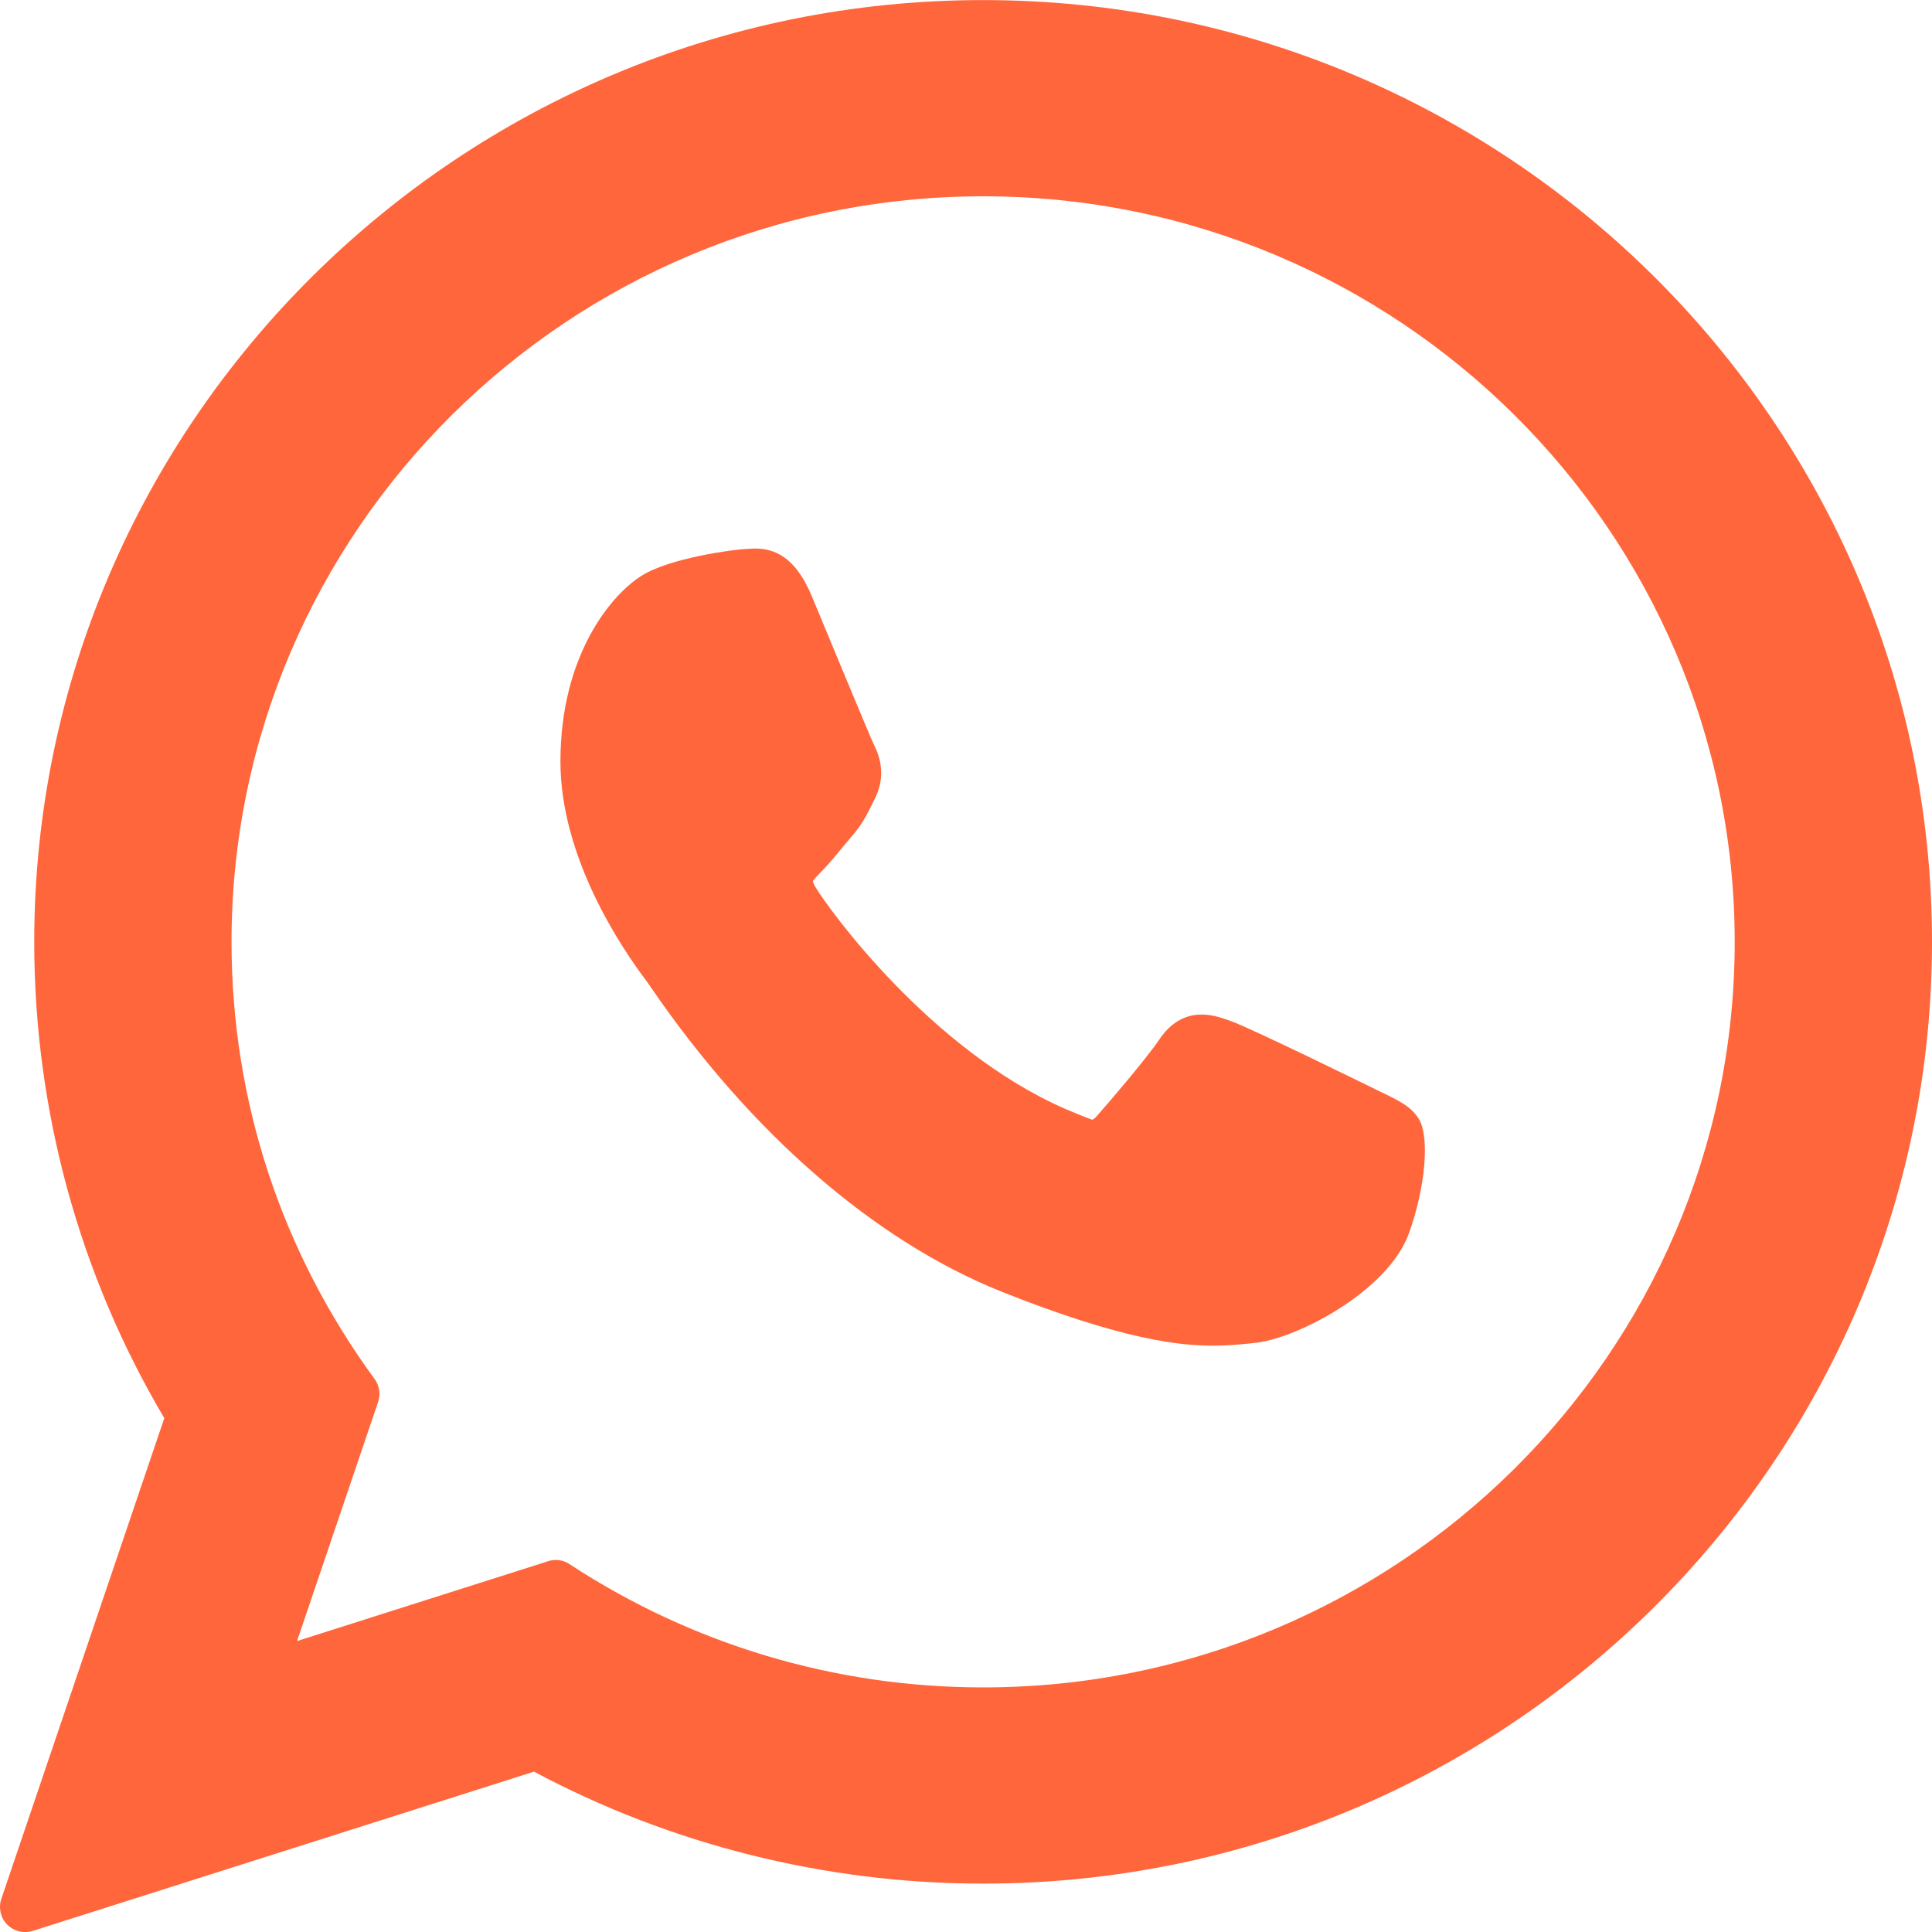
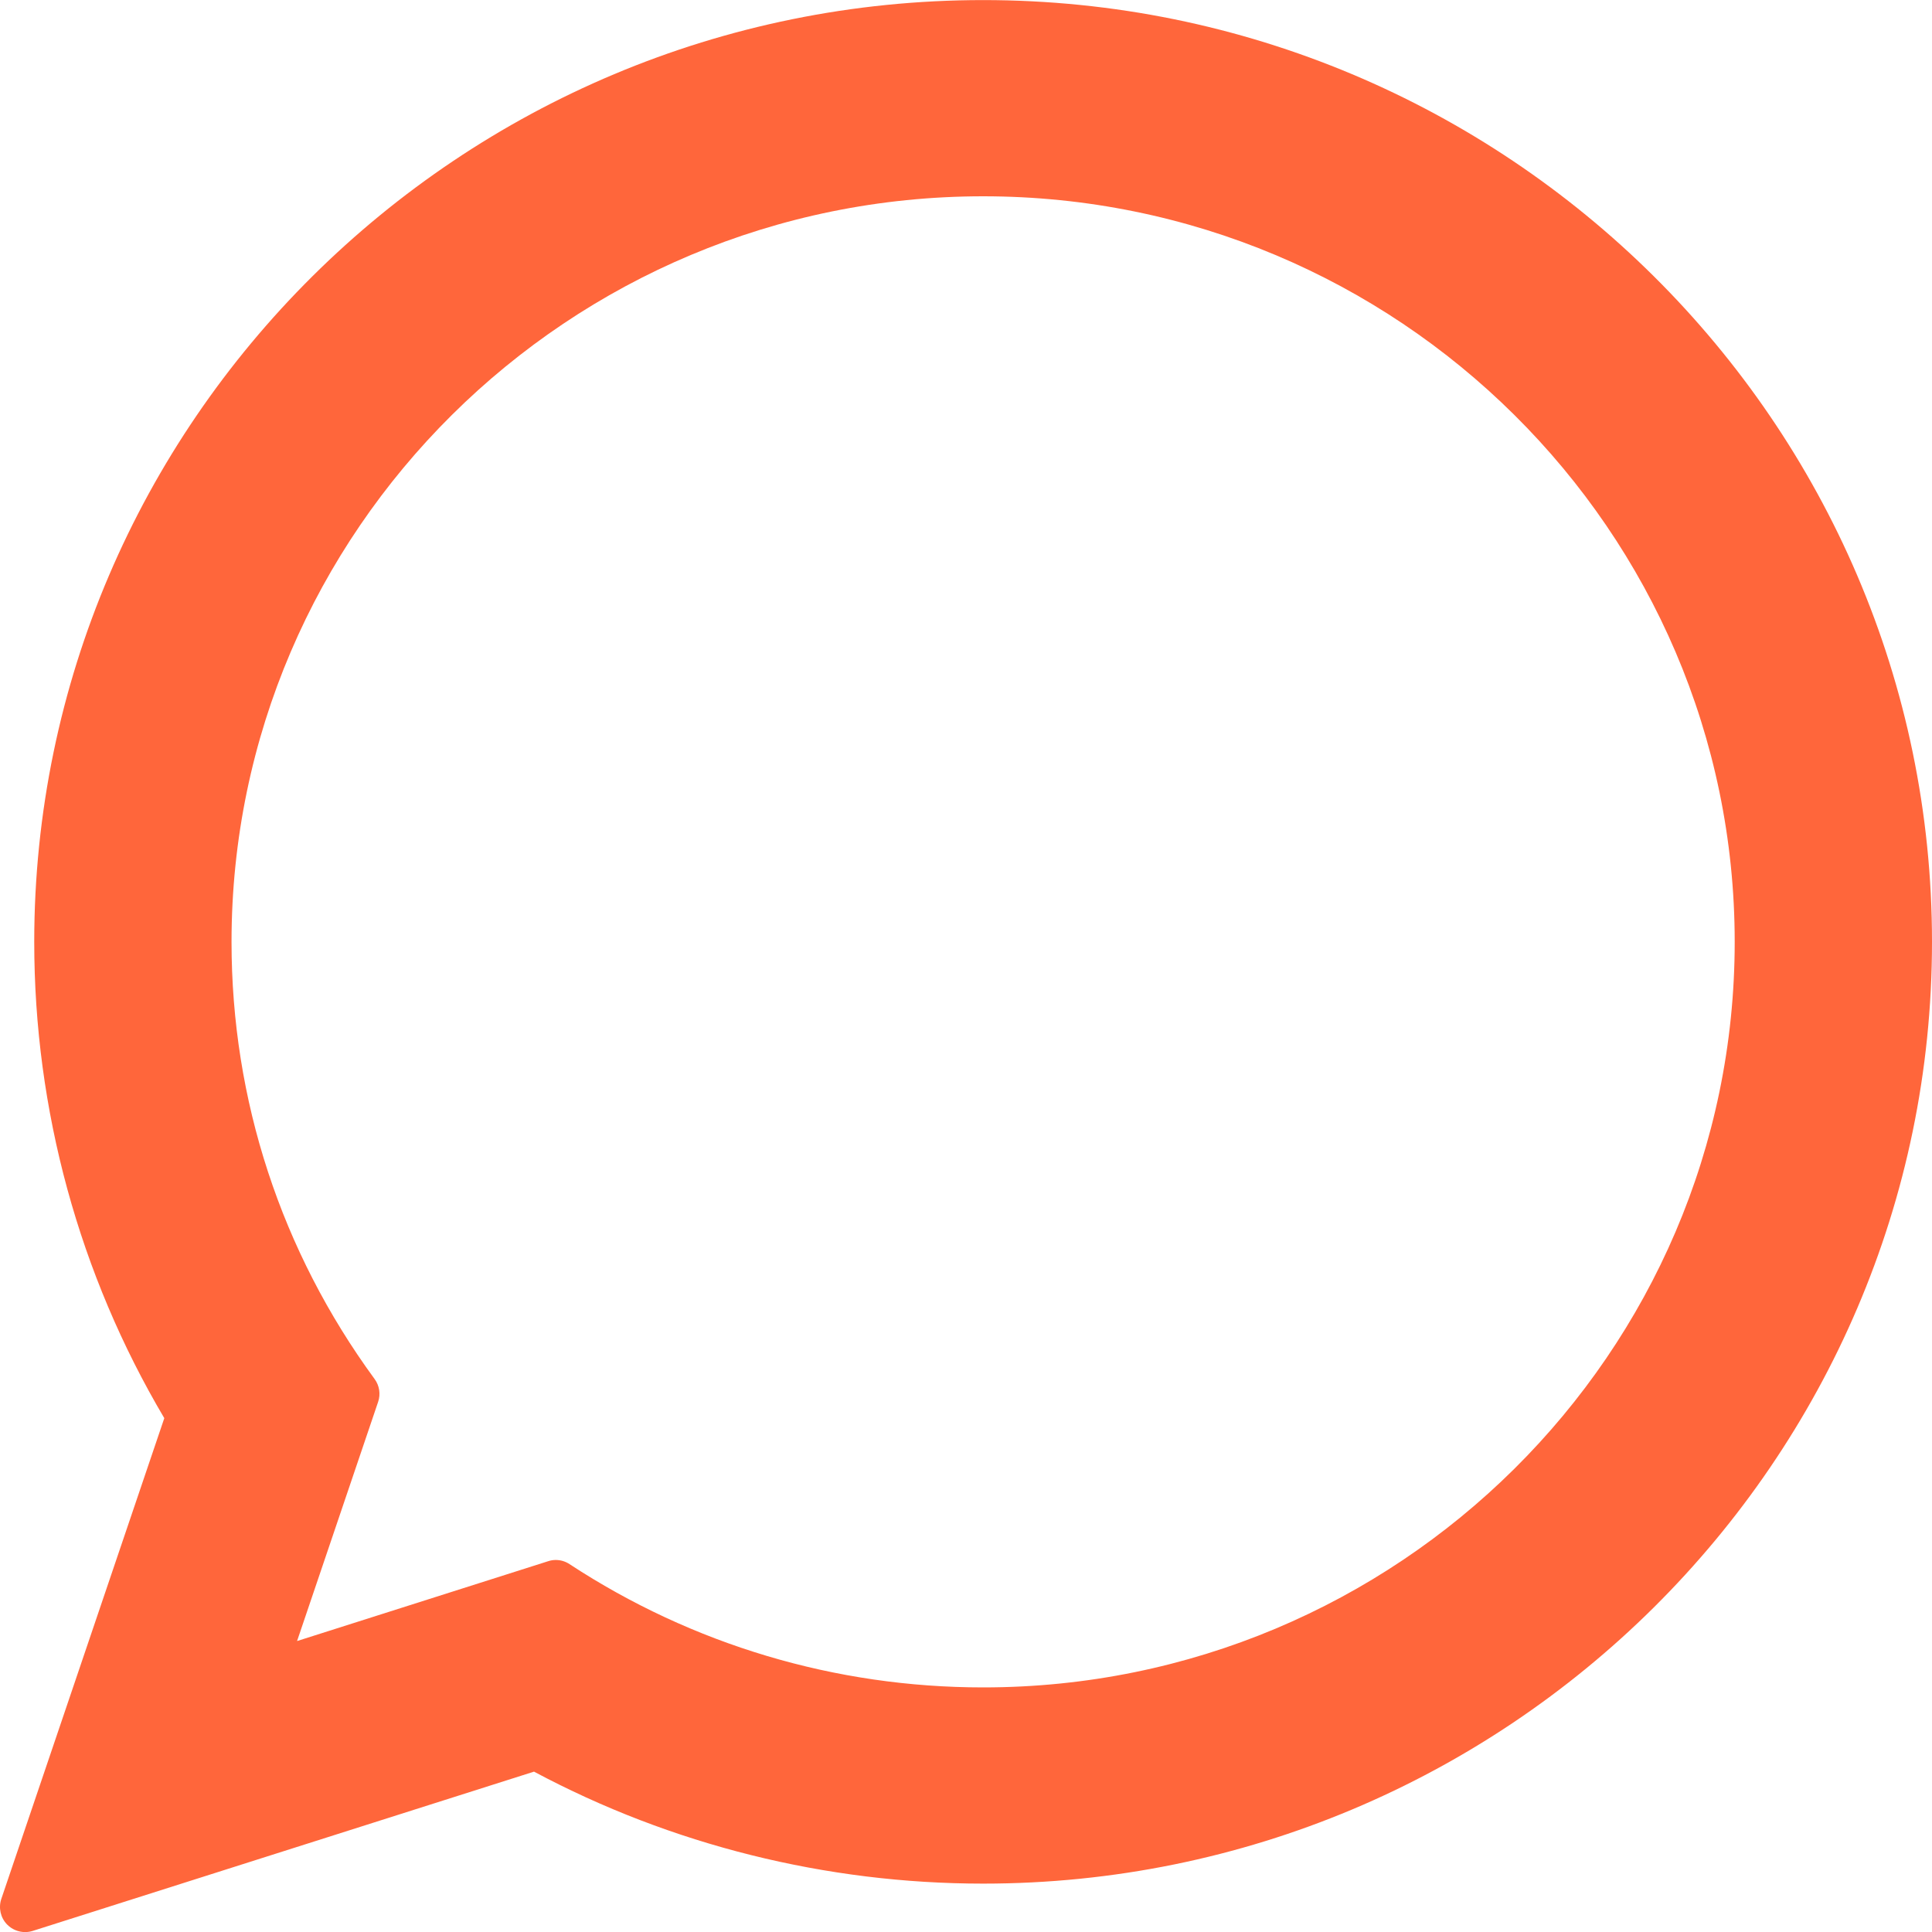
<svg xmlns="http://www.w3.org/2000/svg" width="25" height="25" viewBox="0 0 25 25" fill="none">
-   <path d="M17.881 14.136C17.838 14.115 16.215 13.316 15.926 13.212C15.808 13.169 15.682 13.128 15.548 13.128C15.329 13.128 15.145 13.238 15.001 13.452C14.839 13.693 14.348 14.267 14.196 14.438C14.176 14.461 14.149 14.488 14.133 14.488C14.119 14.488 13.867 14.385 13.791 14.352C12.05 13.595 10.728 11.776 10.546 11.469C10.521 11.425 10.519 11.405 10.519 11.405C10.526 11.382 10.584 11.323 10.614 11.293C10.703 11.205 10.799 11.09 10.891 10.978C10.935 10.925 10.979 10.872 11.022 10.822C11.157 10.666 11.217 10.544 11.286 10.404L11.322 10.331C11.492 9.994 11.347 9.71 11.3 9.618C11.262 9.541 10.576 7.887 10.504 7.713C10.328 7.294 10.097 7.098 9.775 7.098C9.745 7.098 9.775 7.098 9.65 7.104C9.497 7.11 8.667 7.219 8.3 7.451C7.91 7.696 7.252 8.479 7.252 9.855C7.252 11.093 8.037 12.263 8.375 12.707C8.383 12.719 8.399 12.742 8.421 12.774C9.713 14.662 11.324 16.06 12.958 16.713C14.53 17.341 15.274 17.413 15.698 17.413C15.876 17.413 16.018 17.399 16.144 17.387L16.223 17.379C16.766 17.331 17.96 16.713 18.232 15.958C18.445 15.364 18.502 14.714 18.36 14.479C18.262 14.319 18.094 14.238 17.881 14.136Z" fill="#FF663B" />
  <path d="M12.722 0.001C5.951 0.001 0.443 5.468 0.443 12.188C0.443 14.362 1.024 16.489 2.126 18.351L0.017 24.572C-0.022 24.688 0.007 24.817 0.093 24.904C0.155 24.967 0.239 25.001 0.325 25.001C0.358 25.001 0.391 24.996 0.423 24.986L6.91 22.925C8.685 23.873 10.691 24.374 12.722 24.374C19.492 24.374 25 18.907 25 12.188C25 5.468 19.492 0.001 12.722 0.001ZM12.722 21.835C10.811 21.835 8.961 21.283 7.37 20.24C7.316 20.204 7.254 20.186 7.192 20.186C7.159 20.186 7.126 20.191 7.093 20.202L3.844 21.235L4.893 18.14C4.927 18.04 4.91 17.929 4.847 17.844C3.636 16.189 2.996 14.233 2.996 12.188C2.996 6.868 7.359 2.54 12.722 2.54C18.084 2.54 22.447 6.868 22.447 12.188C22.447 17.508 18.084 21.835 12.722 21.835Z" fill="#FF663B" />
</svg>